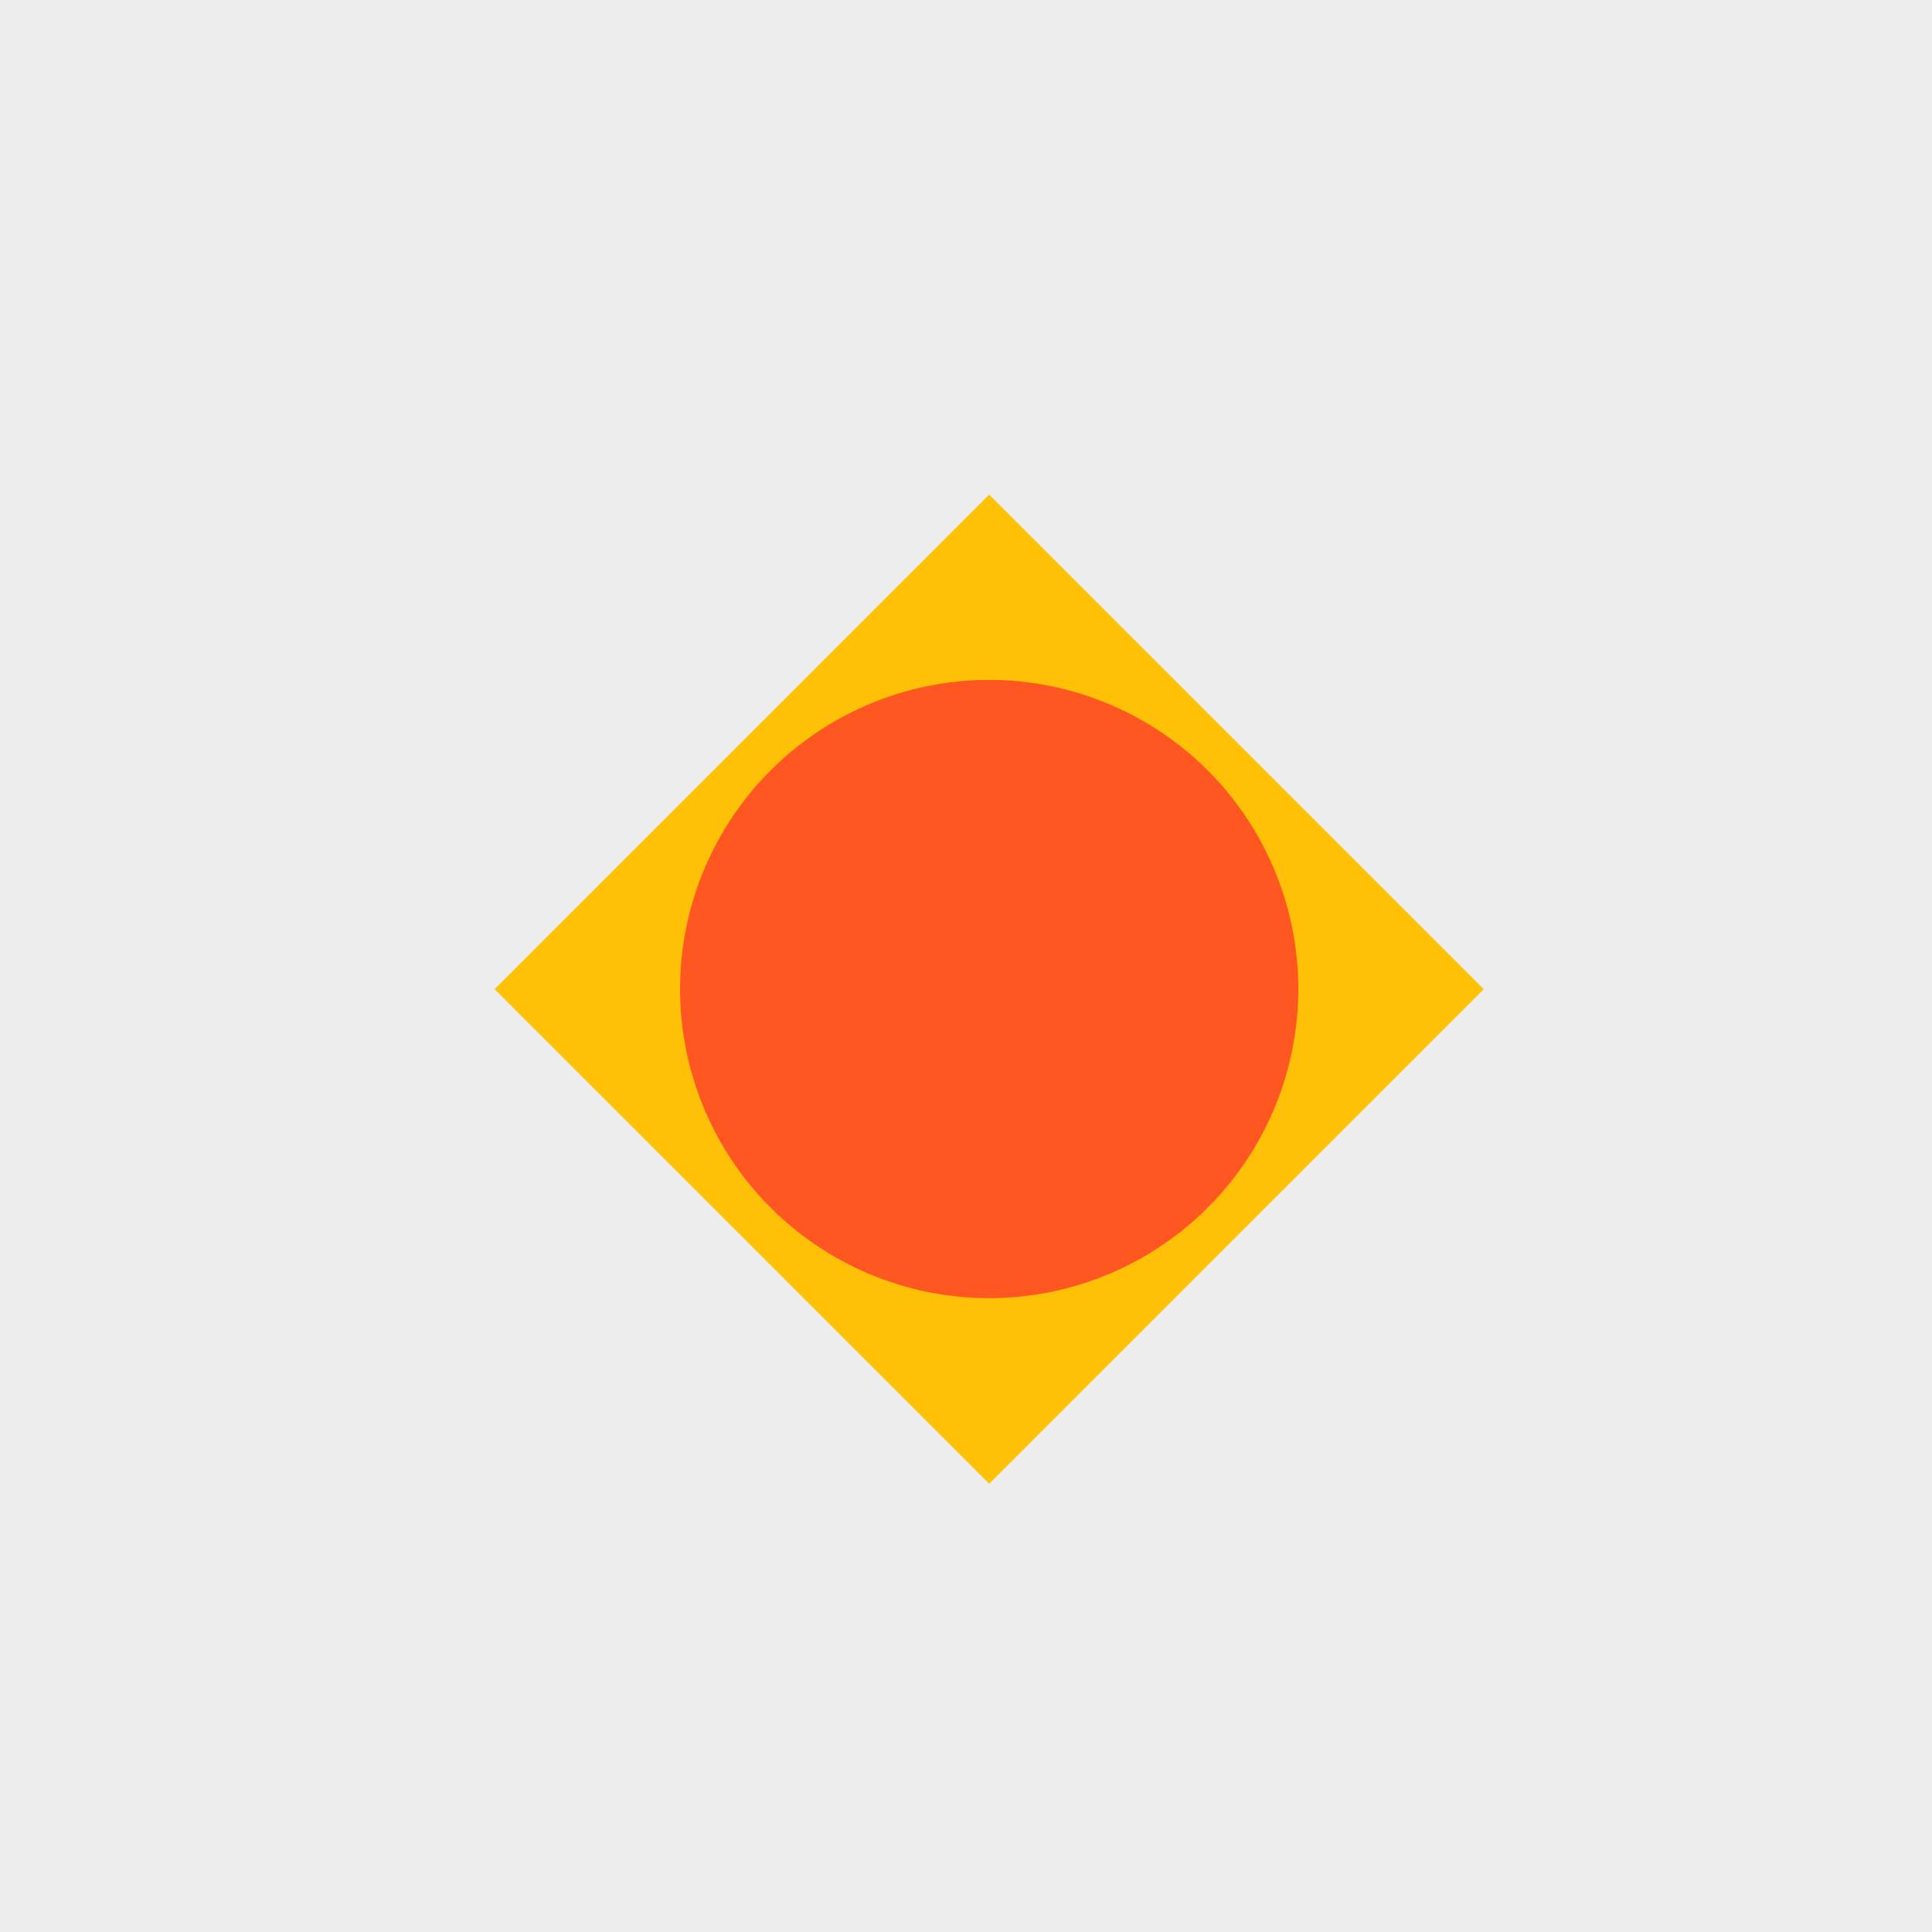
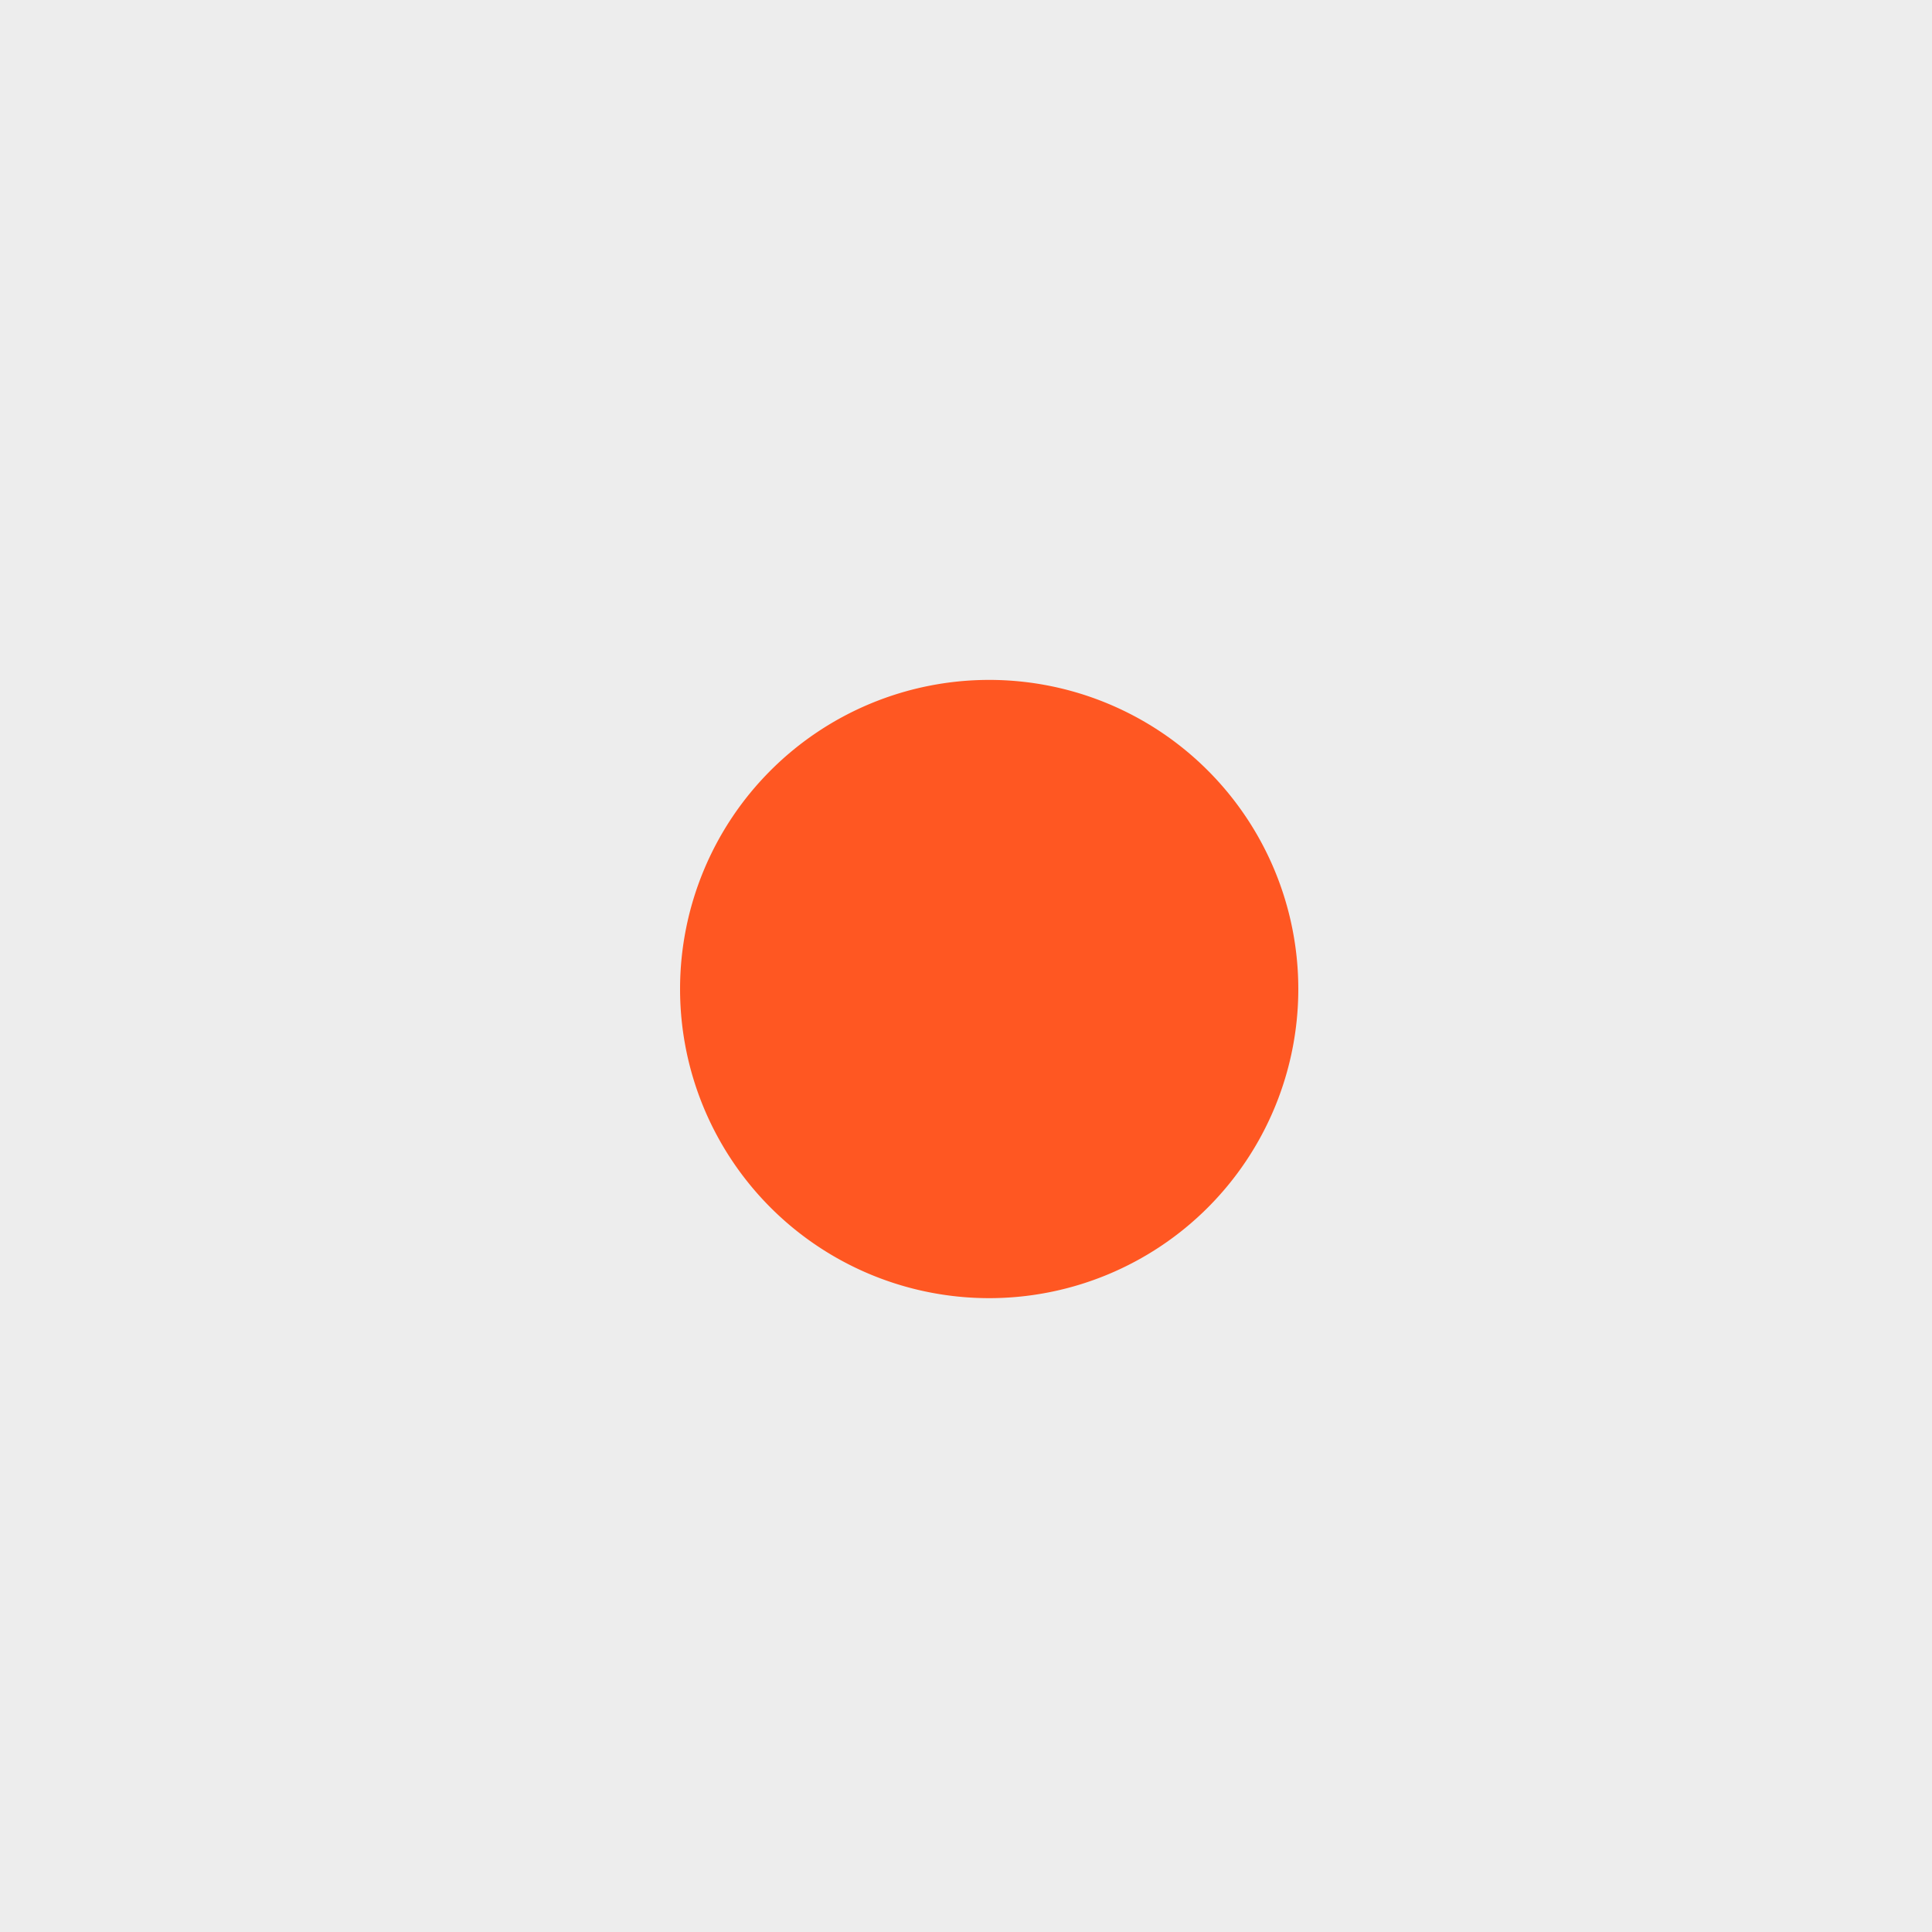
<svg xmlns="http://www.w3.org/2000/svg" width="500" height="500">
  <defs />
  <g>
    <rect fill="#EDEDED" stroke="none" x="0" y="0" width="512" height="512" />
-     <path fill="#FFC107" stroke="none" paint-order="stroke fill markers" d=" M 256 128 L 384 256 L 256 384 L 128 256 Z" />
    <path fill="#FF5722" stroke="none" paint-order="stroke fill markers" d=" M 336 256 A 80 80 0 1 1 336 255.92 Z" />
  </g>
</svg>